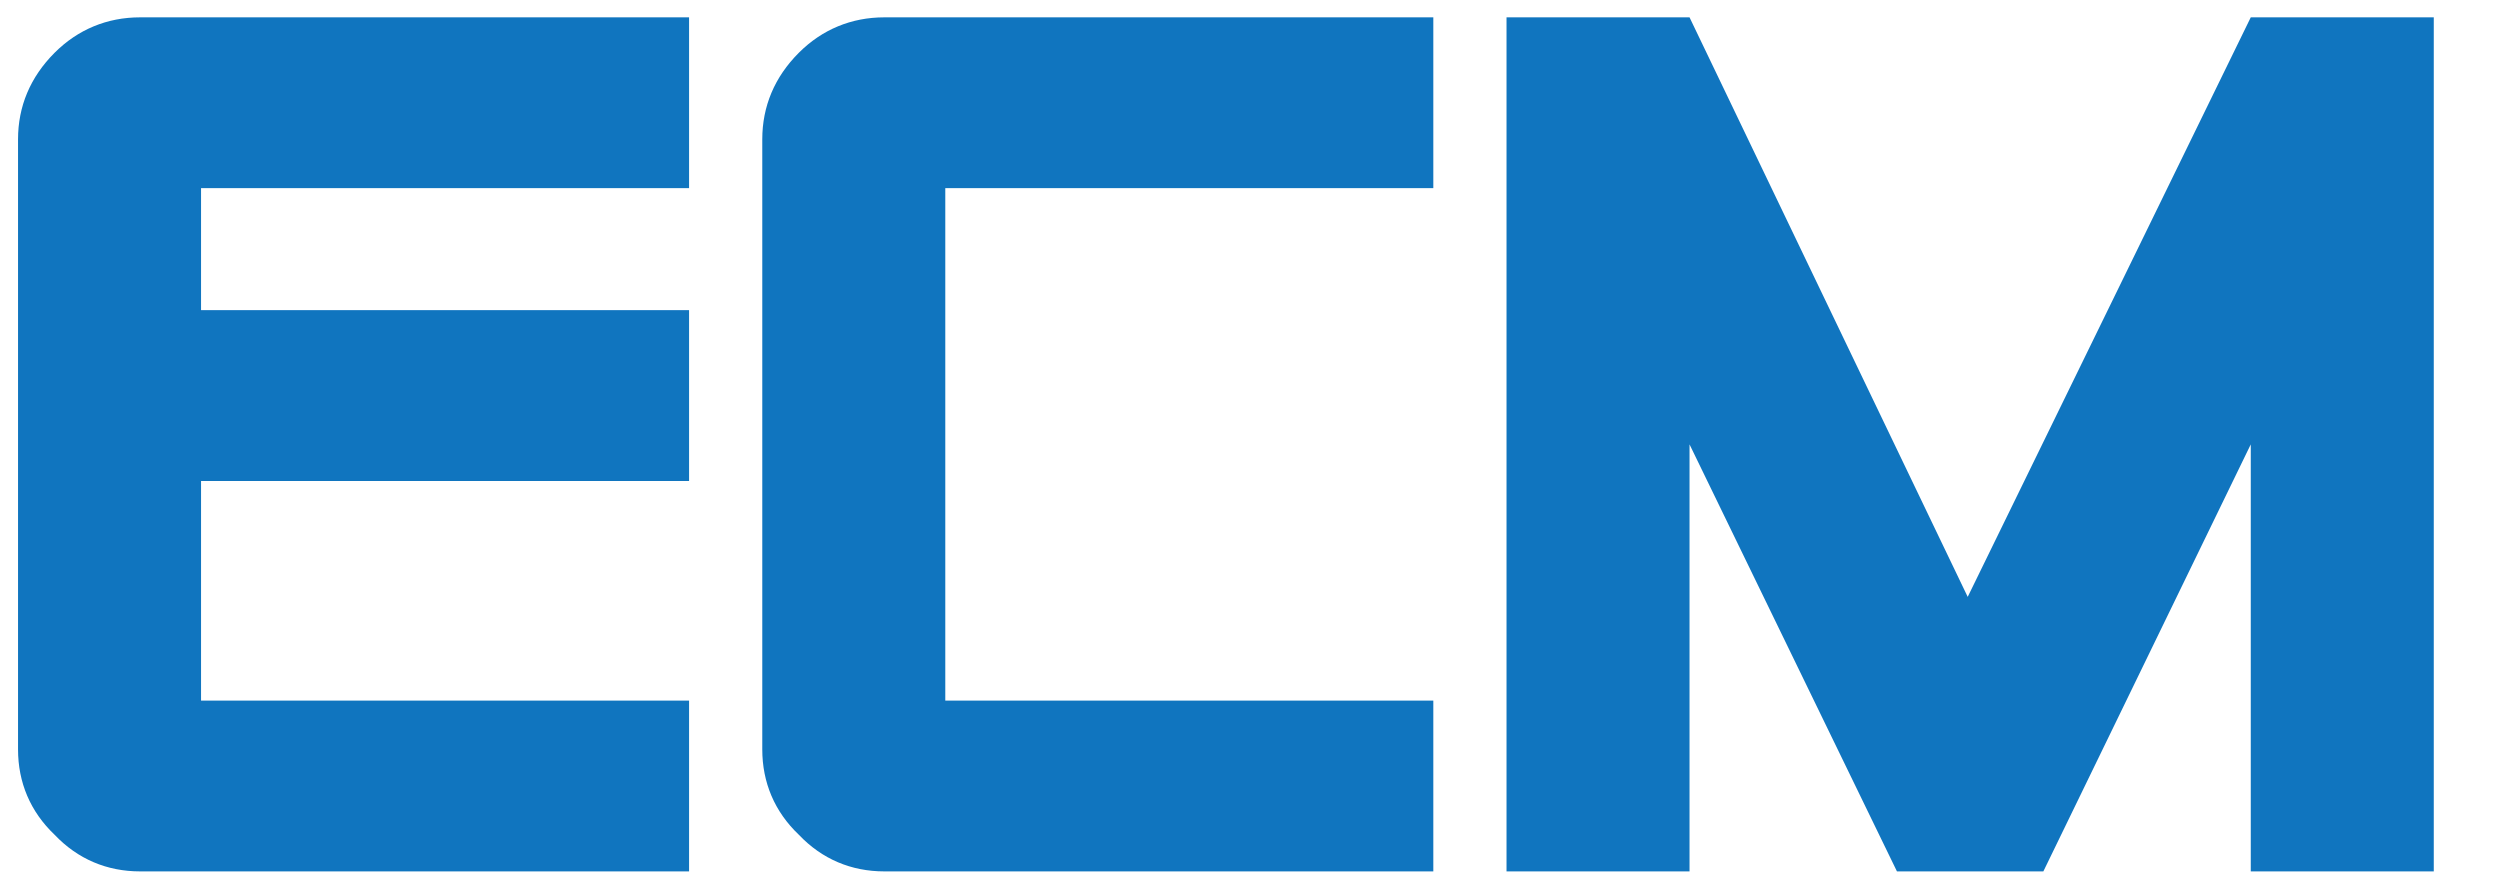
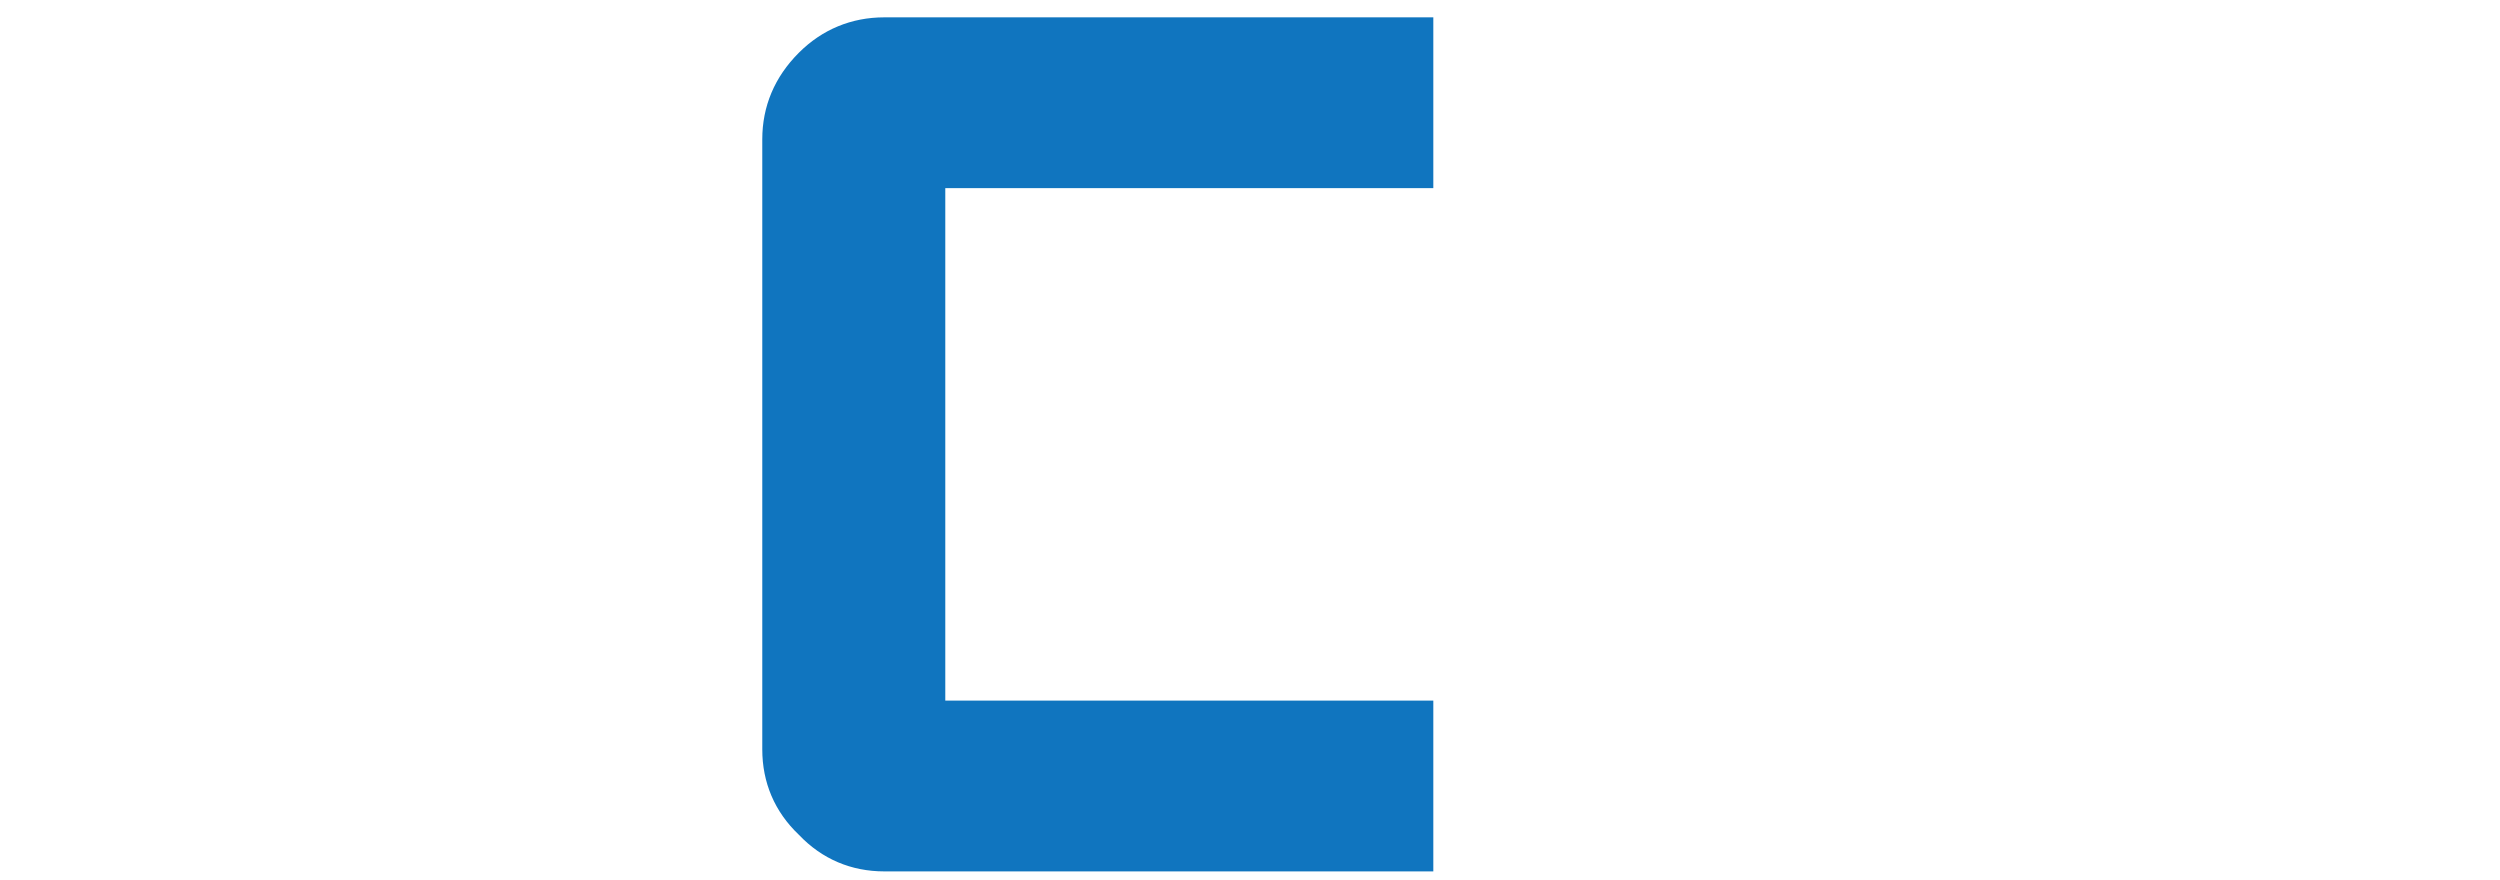
<svg xmlns="http://www.w3.org/2000/svg" width="100%" height="100%" viewBox="0 0 142 50" xml:space="preserve" style="fill-rule:evenodd;clip-rule:evenodd;stroke-linejoin:round;stroke-miterlimit:2;">
  <g transform="matrix(0.462,2.01228e-16,-2.08167e-16,0.462,-331.586,-264.462)">
    <g transform="matrix(150,0,0,150,715.436,679.561)">
-       <path d="M0.58,-0L0.13,-0C0.103,-0 0.079,-0.01 0.06,-0.03C0.04,-0.049 0.03,-0.073 0.03,-0.1L0.03,-0.6C0.03,-0.627 0.04,-0.651 0.06,-0.671C0.079,-0.69 0.103,-0.7 0.13,-0.7L0.58,-0.7L0.58,-0.56L0.18,-0.56L0.18,-0.46L0.58,-0.46L0.58,-0.32L0.18,-0.32L0.18,-0.14L0.58,-0.14L0.58,-0Z" style="fill:rgb(16,117,191);fill-rule:nonzero;" />
-     </g>
+       </g>
    <g transform="matrix(150,0,0,150,806.936,679.561)">
      <path d="M0.58,-0L0.13,-0C0.103,-0 0.079,-0.01 0.06,-0.03C0.04,-0.049 0.03,-0.073 0.03,-0.1L0.03,-0.6C0.03,-0.627 0.04,-0.651 0.06,-0.671C0.079,-0.69 0.103,-0.7 0.13,-0.7L0.58,-0.7L0.58,-0.56L0.18,-0.56L0.18,-0.14L0.58,-0.14L0.58,-0Z" style="fill:rgb(16,117,191);fill-rule:nonzero;" />
    </g>
    <g transform="matrix(150,0,0,150,898.436,679.561)">
-       <path d="M0.79,-0L0.64,-0L0.64,-0.35L0.47,-0L0.35,-0L0.18,-0.35L0.18,-0L0.03,-0L0.03,-0.7L0.18,-0.7L0.408,-0.225L0.64,-0.7L0.79,-0.7L0.79,-0Z" style="fill:rgb(16,117,191);fill-rule:nonzero;" />
-     </g>
+       </g>
  </g>
</svg>